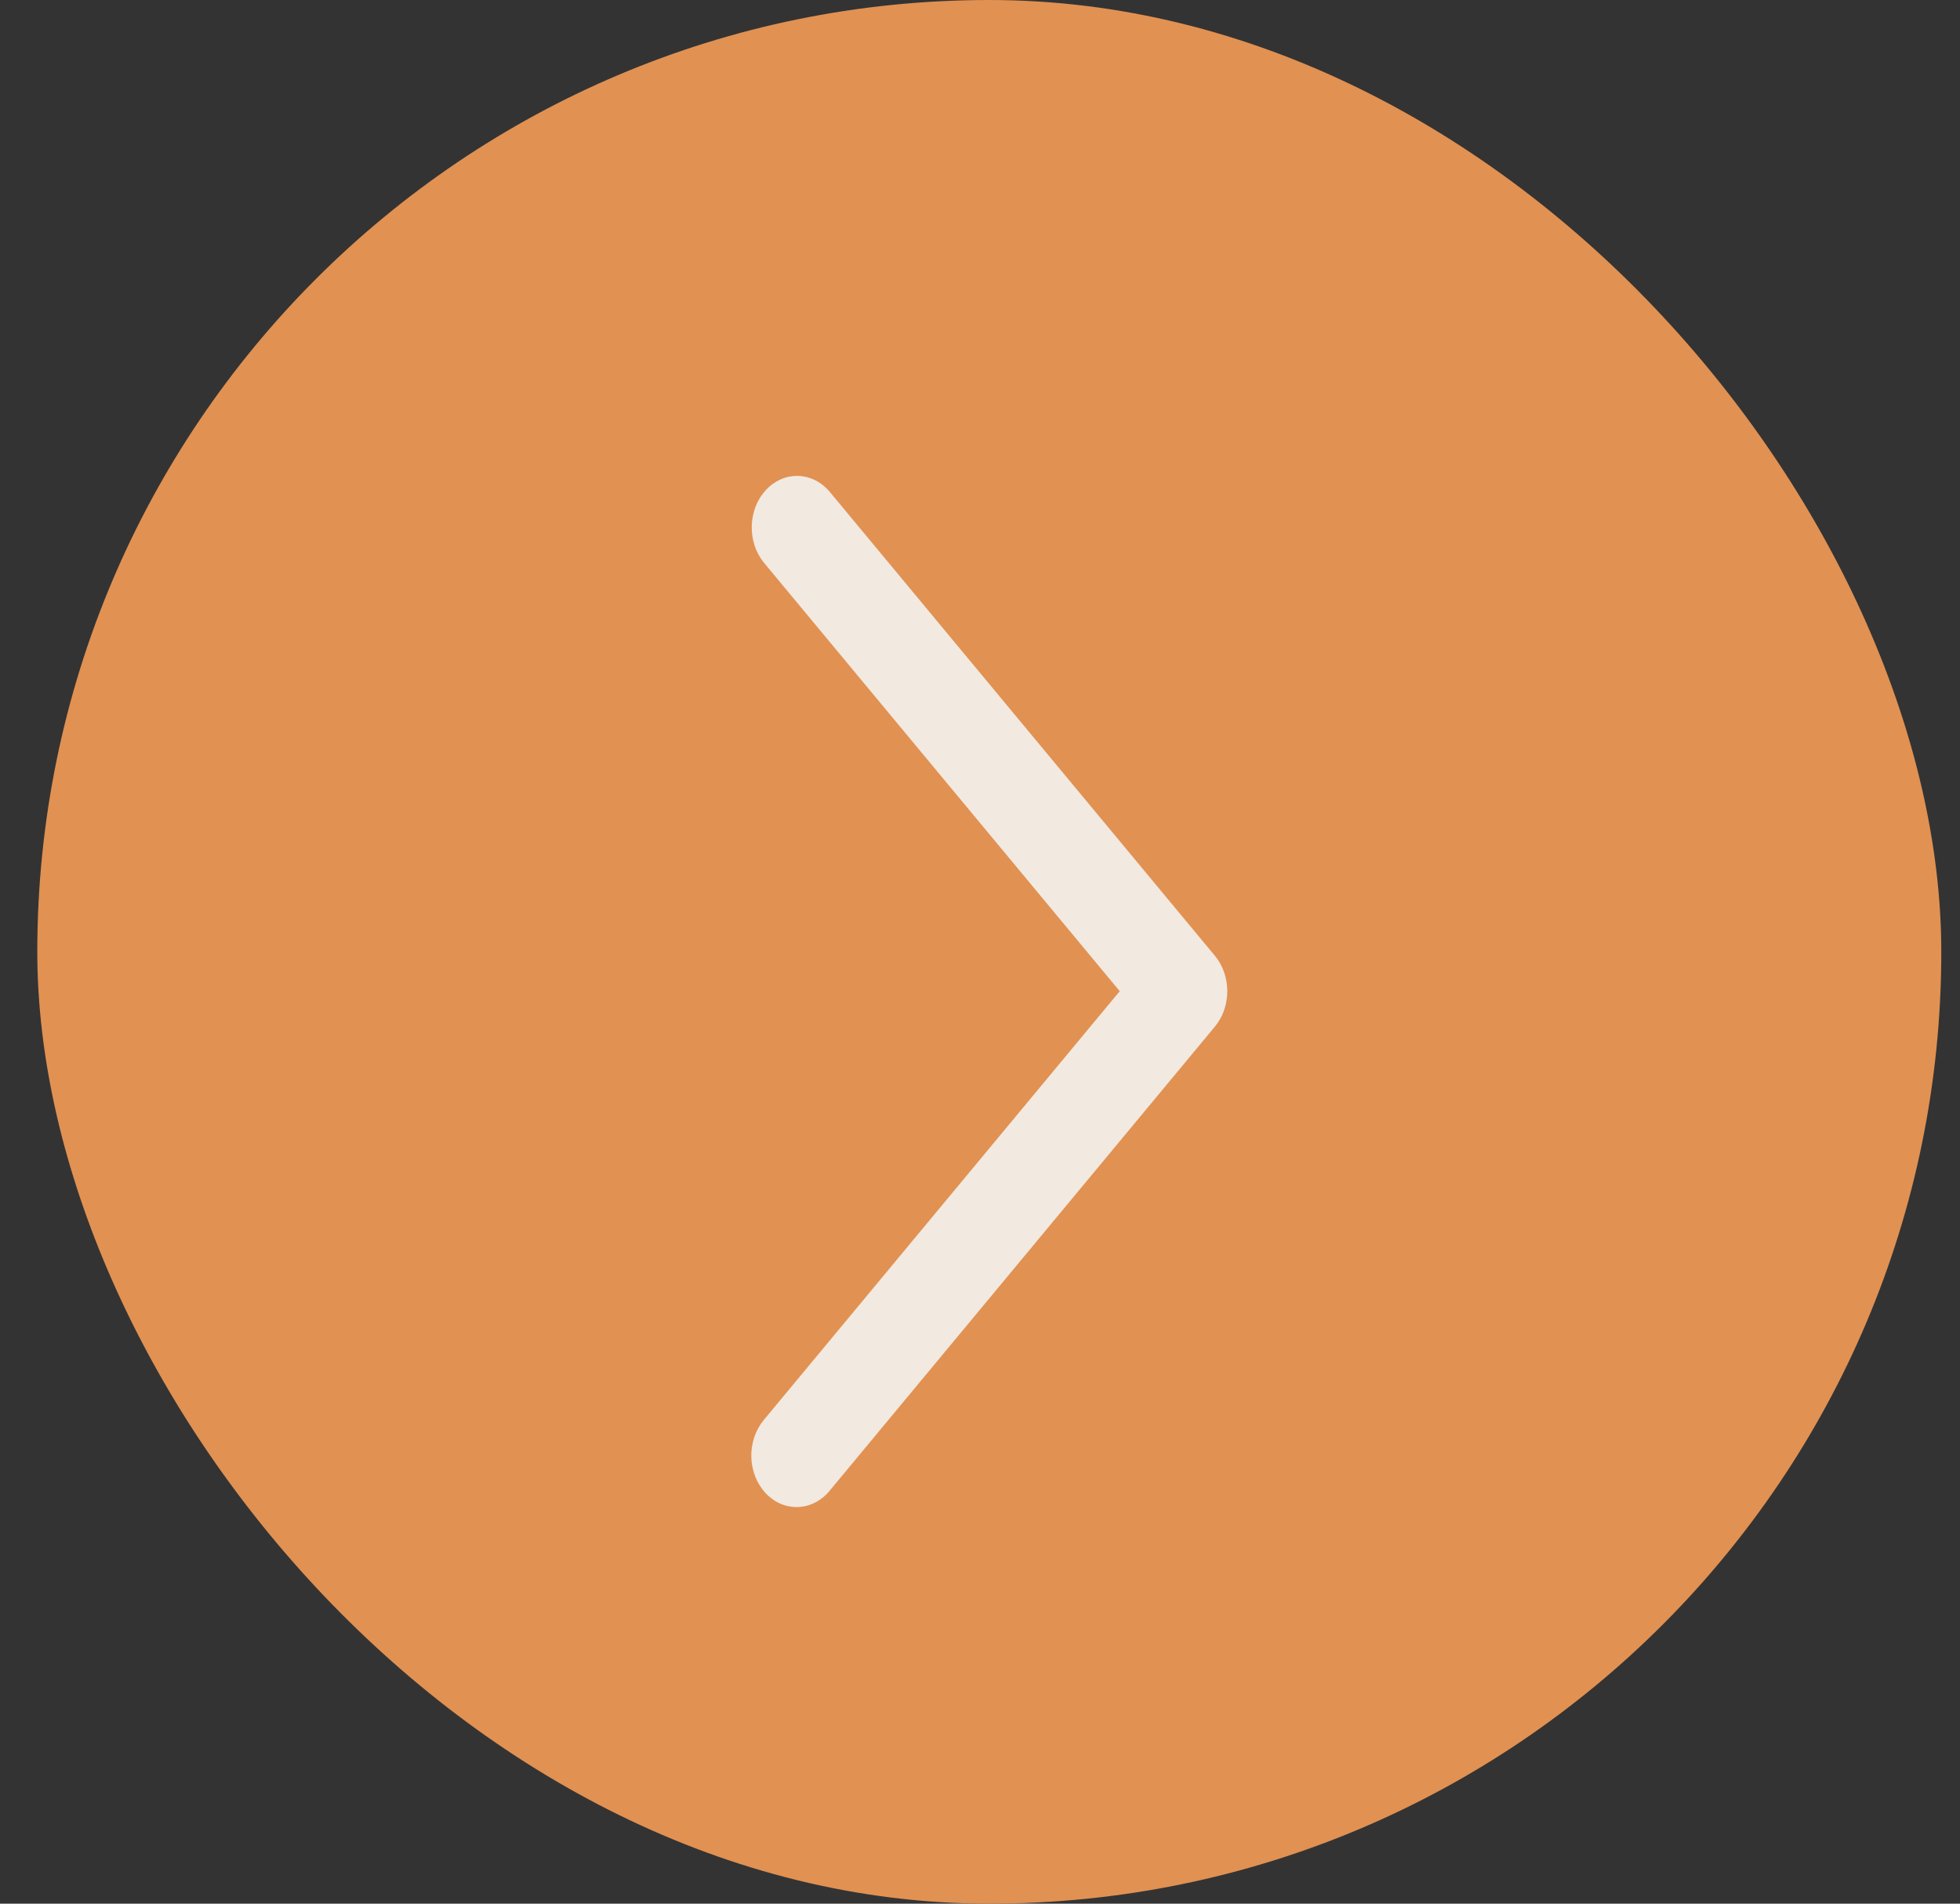
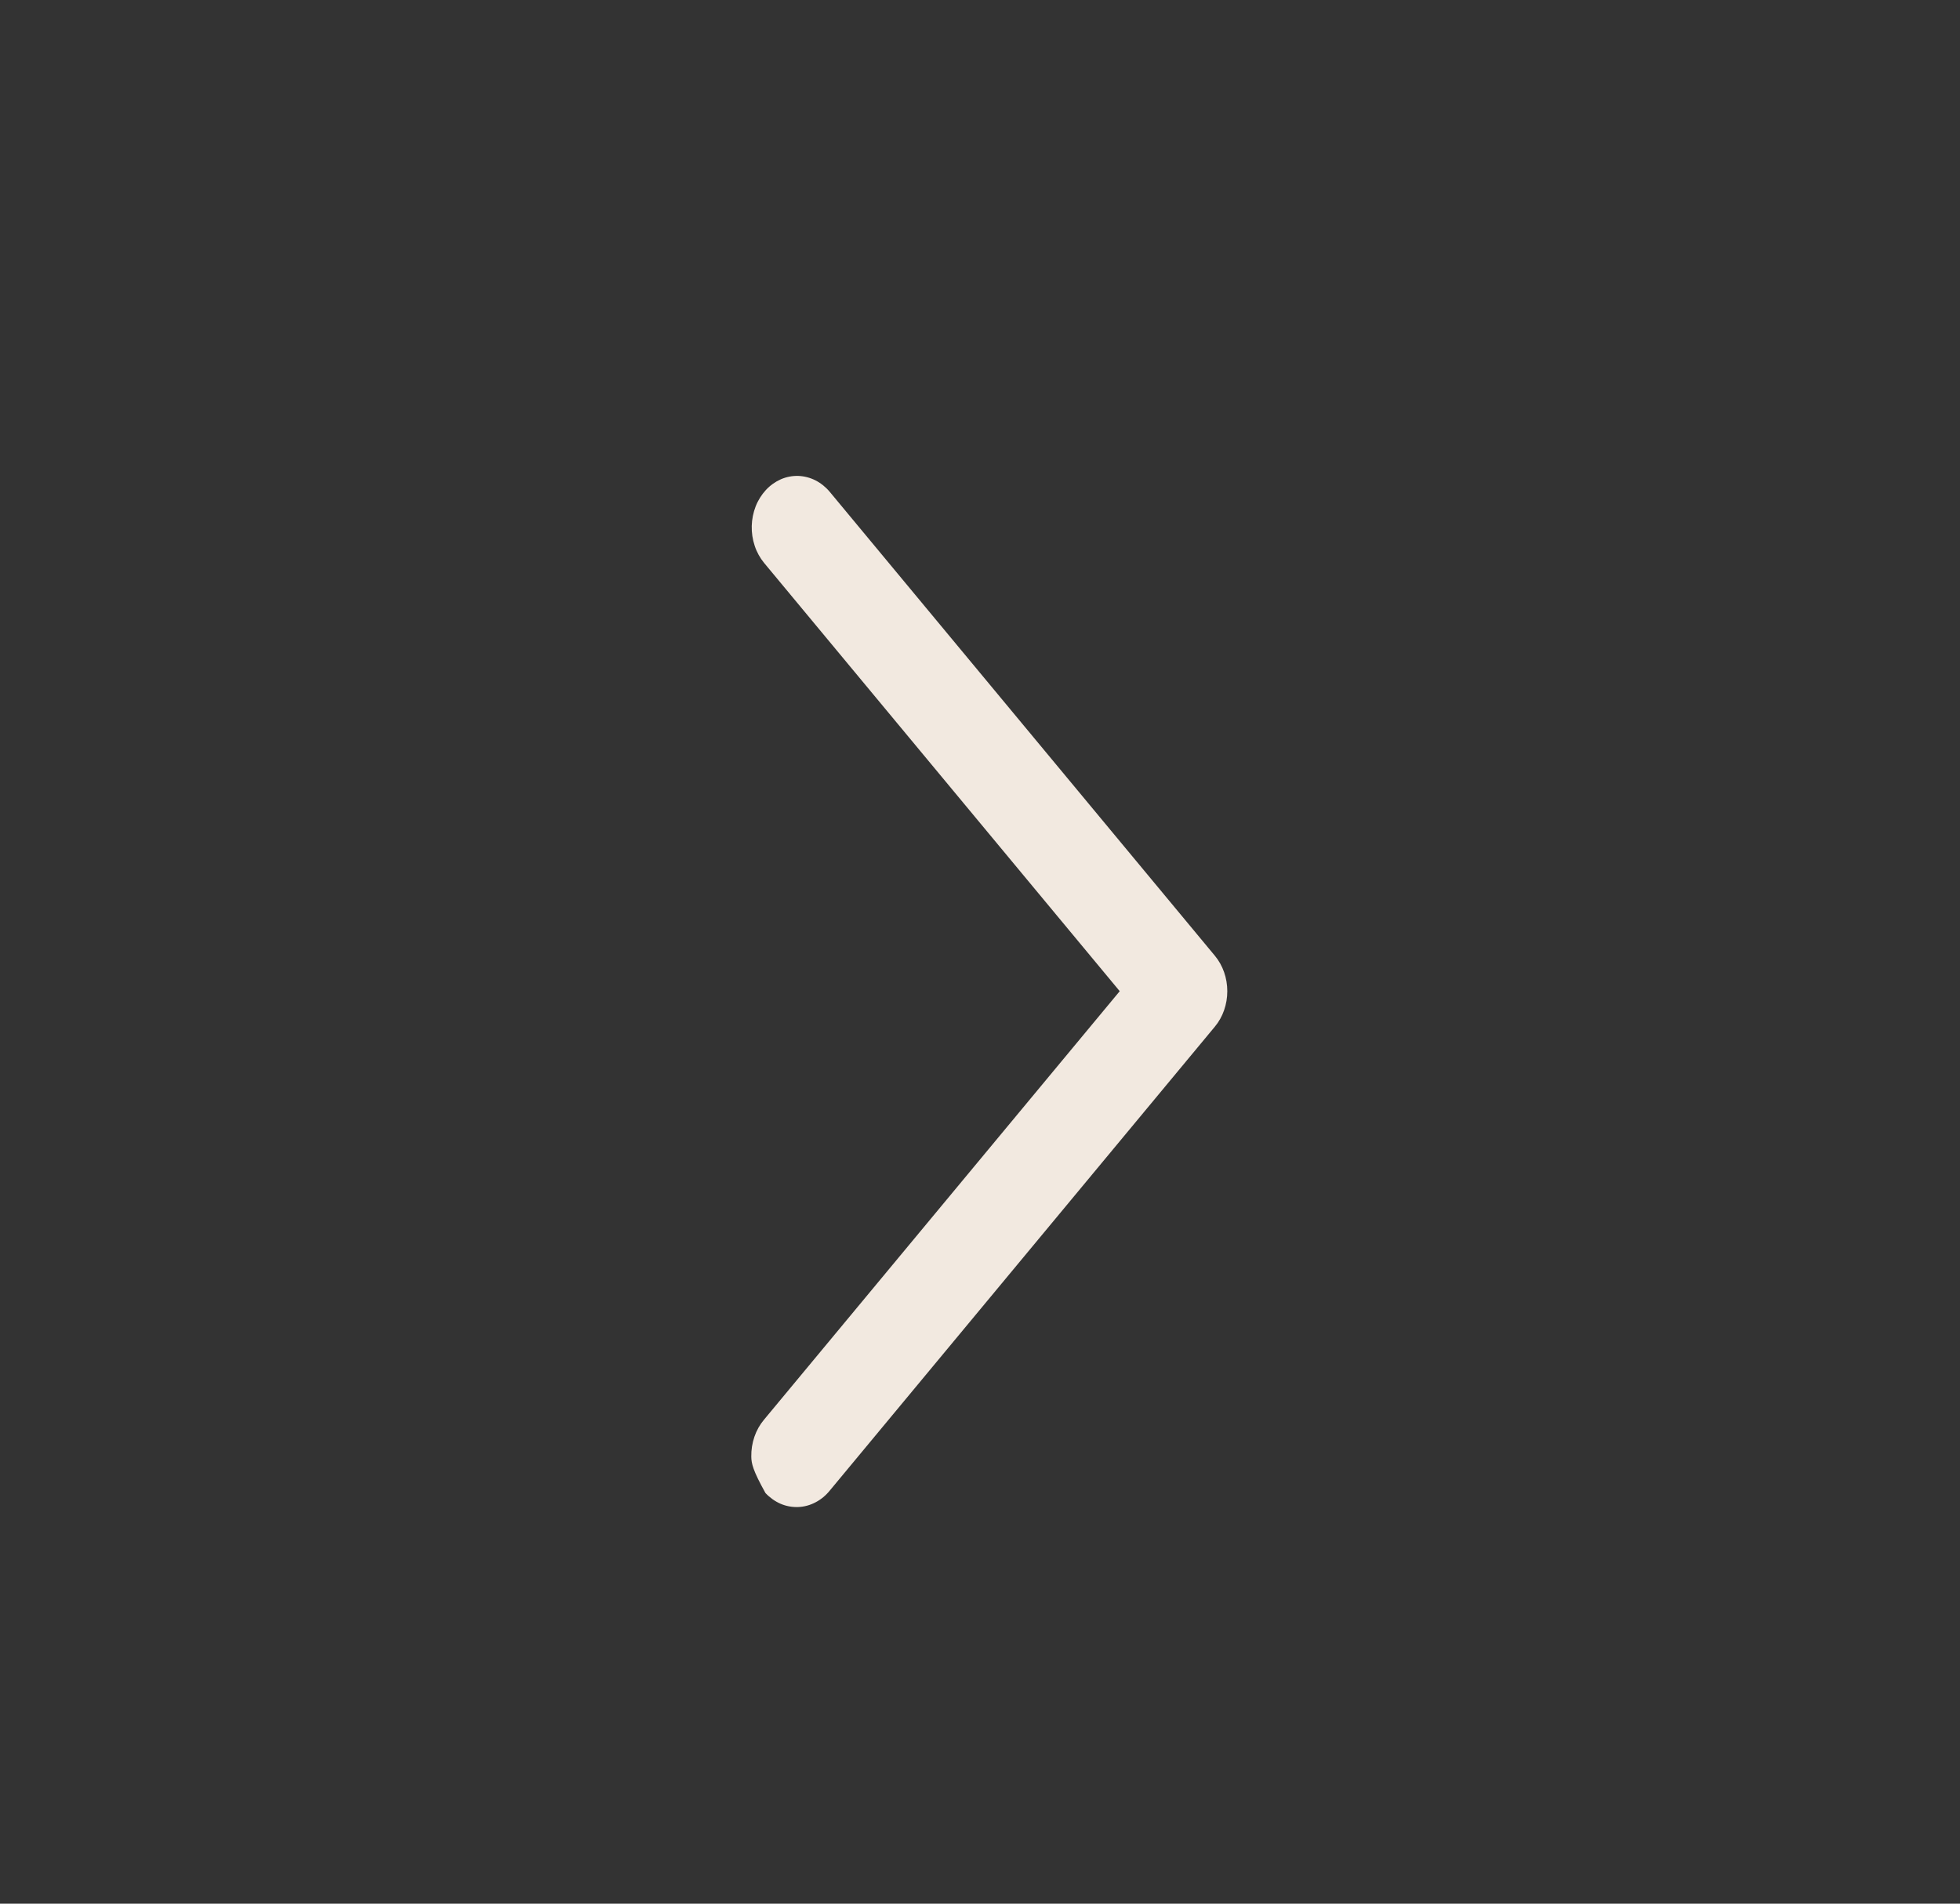
<svg xmlns="http://www.w3.org/2000/svg" width="35" height="34" viewBox="0 0 35 34" fill="none">
  <rect x="0" y="0" width="35" height="34" fill="#333333" stroke="none" />
-   <rect x="0.666" width="34" height="34" rx="17" fill="#E19152" />
-   <path d="M13.644 10.053C13.572 9.965 13.514 9.862 13.477 9.749C13.439 9.636 13.421 9.515 13.424 9.394C13.427 9.274 13.451 9.155 13.494 9.044C13.537 8.934 13.6 8.835 13.677 8.751C13.754 8.668 13.845 8.604 13.944 8.56C14.043 8.517 14.149 8.497 14.255 8.5C14.361 8.504 14.466 8.531 14.563 8.58C14.66 8.63 14.747 8.7 14.82 8.788L21.695 17.071C21.837 17.242 21.916 17.468 21.916 17.703C21.916 17.938 21.837 18.165 21.695 18.335L14.82 26.619C14.748 26.709 14.661 26.781 14.563 26.832C14.466 26.883 14.361 26.912 14.254 26.916C14.146 26.92 14.04 26.901 13.939 26.858C13.839 26.814 13.747 26.749 13.669 26.666C13.592 26.582 13.529 26.481 13.486 26.37C13.442 26.258 13.418 26.138 13.416 26.016C13.414 25.895 13.433 25.773 13.472 25.66C13.511 25.546 13.57 25.443 13.644 25.355L19.995 17.703L13.644 10.053Z" fill="#F2E9E0" />
+   <path d="M13.644 10.053C13.572 9.965 13.514 9.862 13.477 9.749C13.439 9.636 13.421 9.515 13.424 9.394C13.427 9.274 13.451 9.155 13.494 9.044C13.537 8.934 13.6 8.835 13.677 8.751C13.754 8.668 13.845 8.604 13.944 8.56C14.043 8.517 14.149 8.497 14.255 8.5C14.361 8.504 14.466 8.531 14.563 8.58C14.66 8.63 14.747 8.7 14.82 8.788L21.695 17.071C21.837 17.242 21.916 17.468 21.916 17.703C21.916 17.938 21.837 18.165 21.695 18.335L14.82 26.619C14.748 26.709 14.661 26.781 14.563 26.832C14.466 26.883 14.361 26.912 14.254 26.916C14.146 26.92 14.04 26.901 13.939 26.858C13.839 26.814 13.747 26.749 13.669 26.666C13.442 26.258 13.418 26.138 13.416 26.016C13.414 25.895 13.433 25.773 13.472 25.66C13.511 25.546 13.57 25.443 13.644 25.355L19.995 17.703L13.644 10.053Z" fill="#F2E9E0" />
</svg>